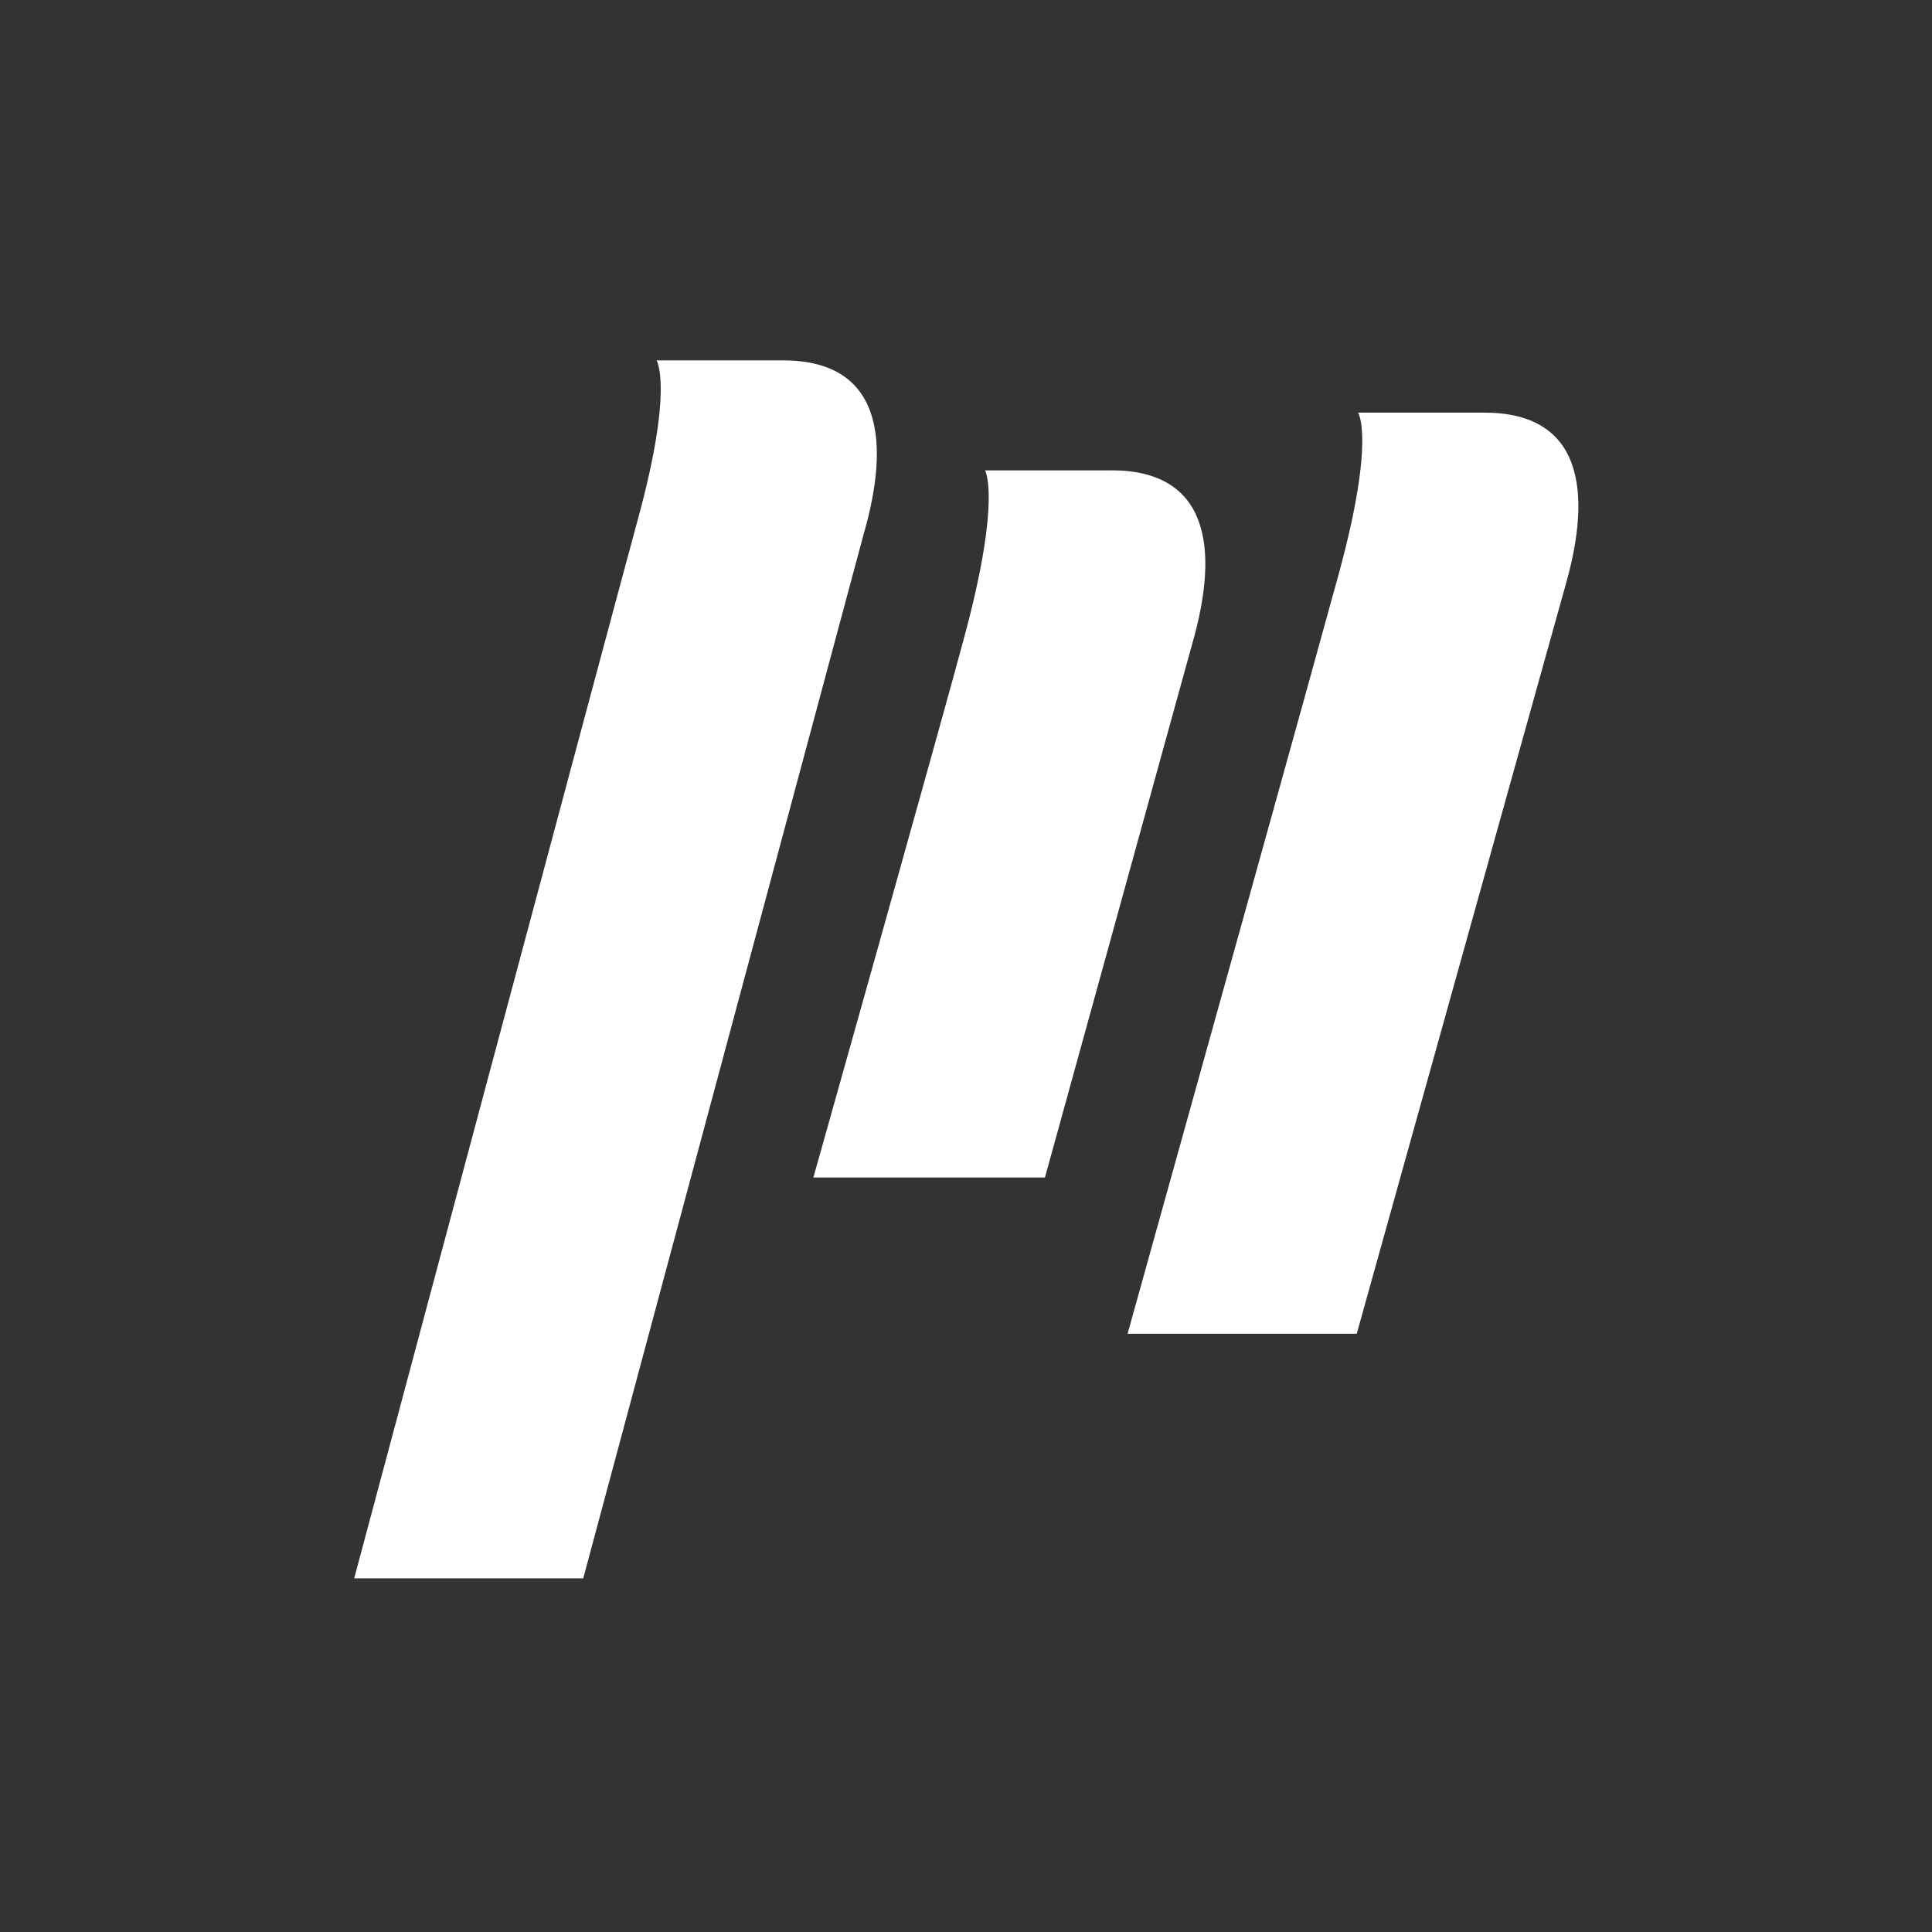
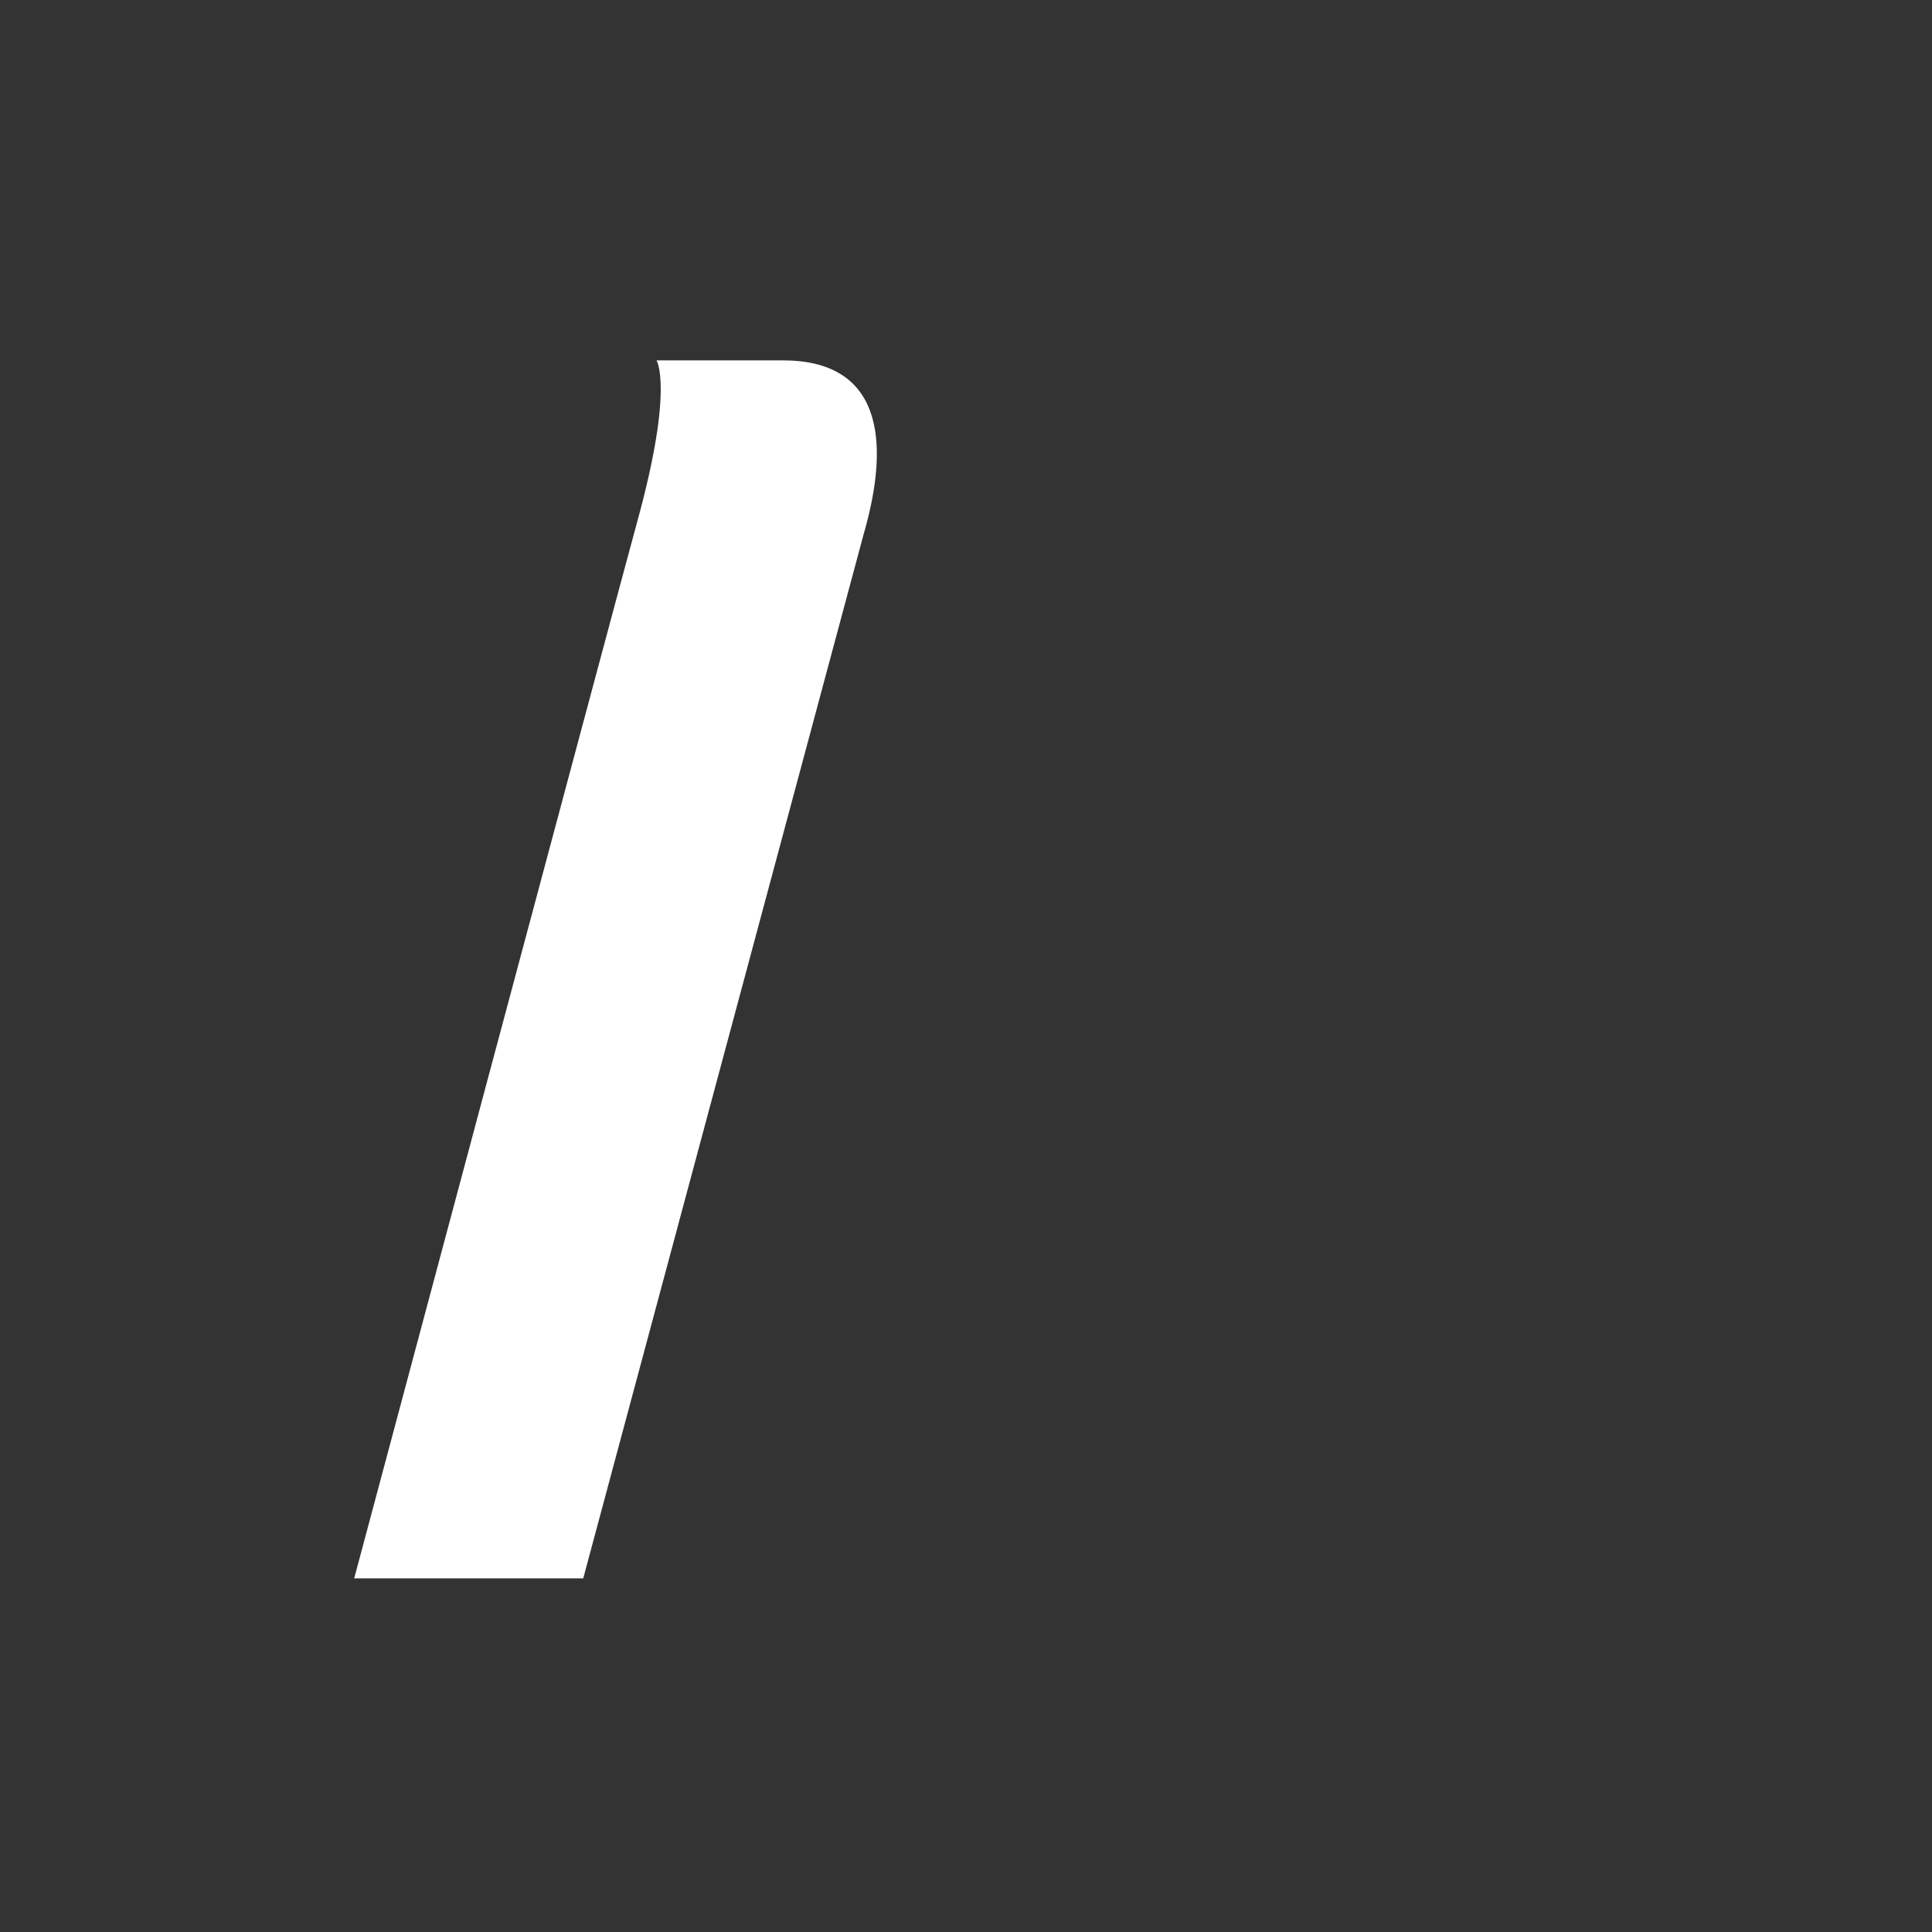
<svg xmlns="http://www.w3.org/2000/svg" id="Calque_1" data-name="Calque 1" viewBox="0 0 375.18 375.18">
  <rect x="0" y="0" width="375.18" height="375.18" fill="#333333" stroke="none" />
  <defs>
    <style>
      .cls-1 {
        fill: #fff;
        stroke-width: 0px;
      }
    </style>
  </defs>
  <path class="cls-1" d="M152.03,69.98h-24.54s3.42,5.21-3.68,31.09c-4.19,15.3-55.03,205.44-55.03,205.44h44.48l54.44-202.72c5.5-19,3.05-33.81-15.67-33.81Z" />
-   <path class="cls-1" d="M215.82,91.34h-24.54s3.15,5.21-3.68,31.09c-4.05,15.34-29.65,106.23-29.65,106.23h44.97l28.57-103.52c5.5-19,3.05-33.81-15.67-33.81Z" />
-   <path class="cls-1" d="M218.97,259h44.5l40.46-145.06c5.5-19,3.05-33.81-15.67-33.81h-24.54s3.42,4.94-3.68,31.09c-3.39,12.48-30.99,111.59-41.07,147.77Z" />
</svg>